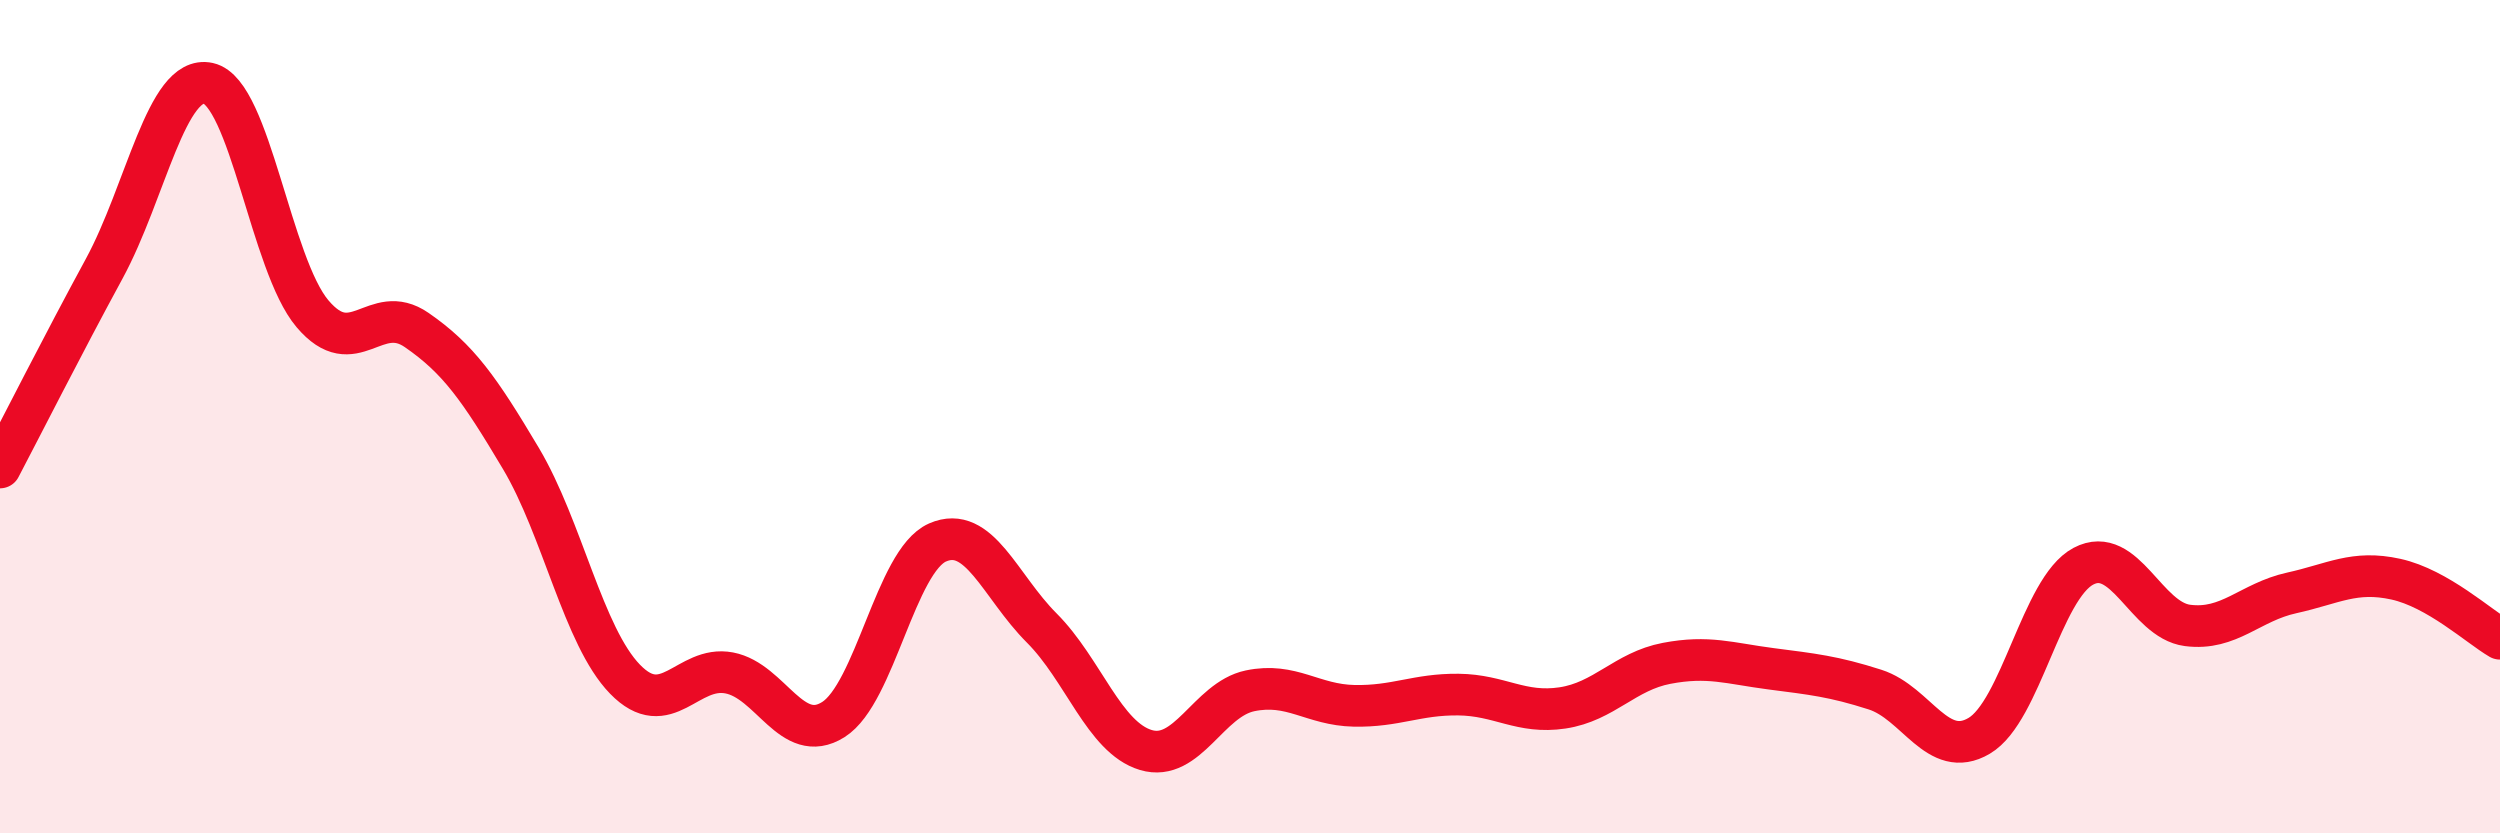
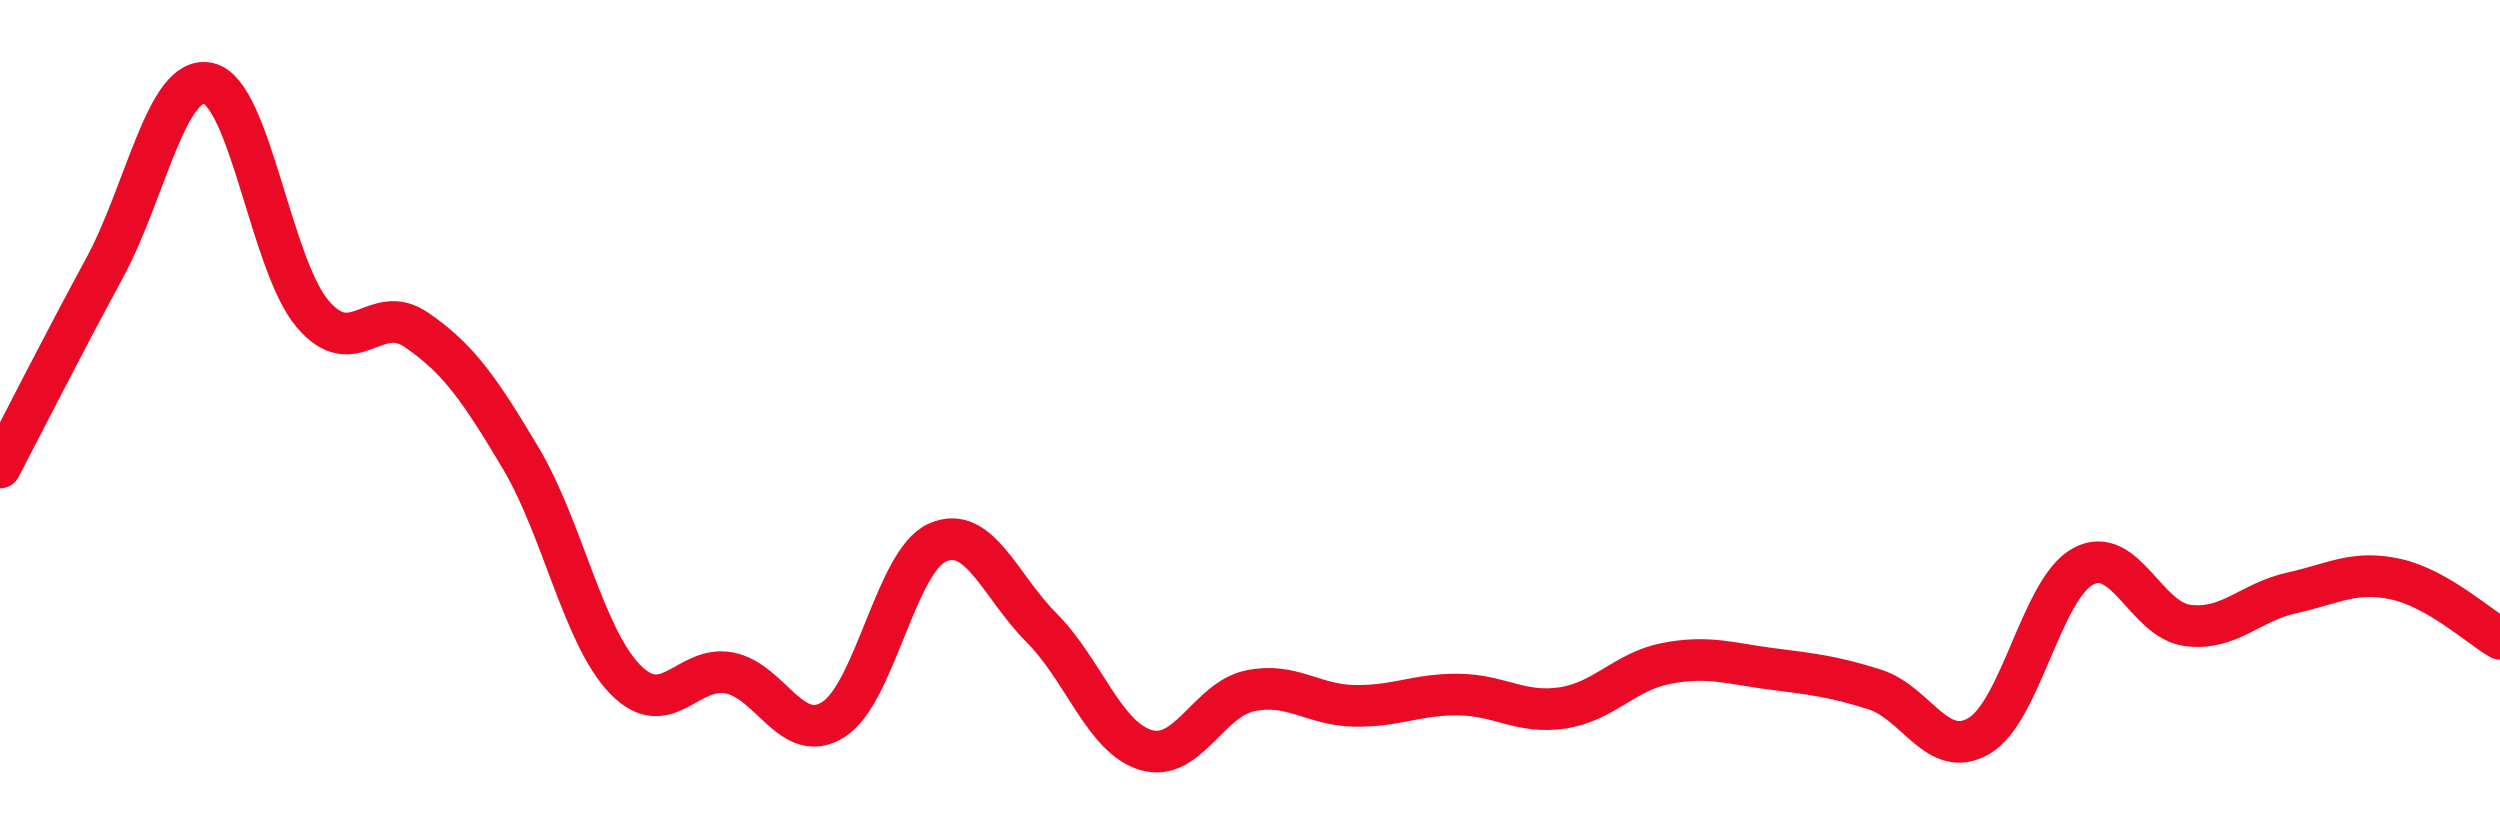
<svg xmlns="http://www.w3.org/2000/svg" width="60" height="20" viewBox="0 0 60 20">
-   <path d="M 0,11.22 C 0.5,10.27 1.5,8.29 2.5,6.45 C 3.5,4.61 4,1.78 5,2 C 6,2.22 6.5,6.35 7.5,7.53 C 8.5,8.71 9,7.23 10,7.92 C 11,8.61 11.5,9.32 12.5,11 C 13.5,12.68 14,15.27 15,16.3 C 16,17.33 16.5,15.96 17.5,16.15 C 18.5,16.34 19,17.9 20,17.27 C 21,16.64 21.5,13.46 22.5,13.02 C 23.5,12.58 24,14.07 25,15.07 C 26,16.07 26.5,17.7 27.5,18 C 28.5,18.3 29,16.79 30,16.58 C 31,16.37 31.5,16.92 32.5,16.94 C 33.5,16.96 34,16.66 35,16.67 C 36,16.68 36.5,17.14 37.5,16.99 C 38.5,16.84 39,16.11 40,15.92 C 41,15.73 41.5,15.92 42.5,16.05 C 43.5,16.18 44,16.23 45,16.55 C 46,16.87 46.5,18.25 47.5,17.66 C 48.5,17.07 49,14.12 50,13.59 C 51,13.06 51.5,14.88 52.5,15.01 C 53.5,15.14 54,14.45 55,14.23 C 56,14.01 56.5,13.68 57.5,13.9 C 58.5,14.12 59.5,15.04 60,15.33L60 20L0 20Z" fill="#EB0A25" opacity="0.1" stroke-linecap="round" stroke-linejoin="round" />
  <path d="M 0,11.22 C 0.5,10.27 1.5,8.29 2.5,6.45 C 3.5,4.61 4,1.78 5,2 C 6,2.22 6.5,6.35 7.5,7.53 C 8.5,8.71 9,7.23 10,7.92 C 11,8.61 11.5,9.32 12.5,11 C 13.5,12.68 14,15.27 15,16.3 C 16,17.33 16.5,15.96 17.5,16.15 C 18.5,16.34 19,17.9 20,17.27 C 21,16.64 21.5,13.46 22.5,13.02 C 23.5,12.58 24,14.07 25,15.07 C 26,16.07 26.5,17.7 27.5,18 C 28.5,18.3 29,16.79 30,16.58 C 31,16.37 31.5,16.92 32.5,16.94 C 33.5,16.96 34,16.66 35,16.67 C 36,16.68 36.5,17.14 37.5,16.99 C 38.5,16.84 39,16.11 40,15.92 C 41,15.73 41.5,15.92 42.5,16.05 C 43.5,16.18 44,16.23 45,16.55 C 46,16.87 46.5,18.25 47.5,17.66 C 48.5,17.07 49,14.12 50,13.59 C 51,13.06 51.5,14.88 52.5,15.01 C 53.5,15.14 54,14.45 55,14.23 C 56,14.01 56.5,13.68 57.5,13.9 C 58.5,14.12 59.5,15.04 60,15.33" stroke="#EB0A25" stroke-width="1" fill="none" stroke-linecap="round" stroke-linejoin="round" />
</svg>